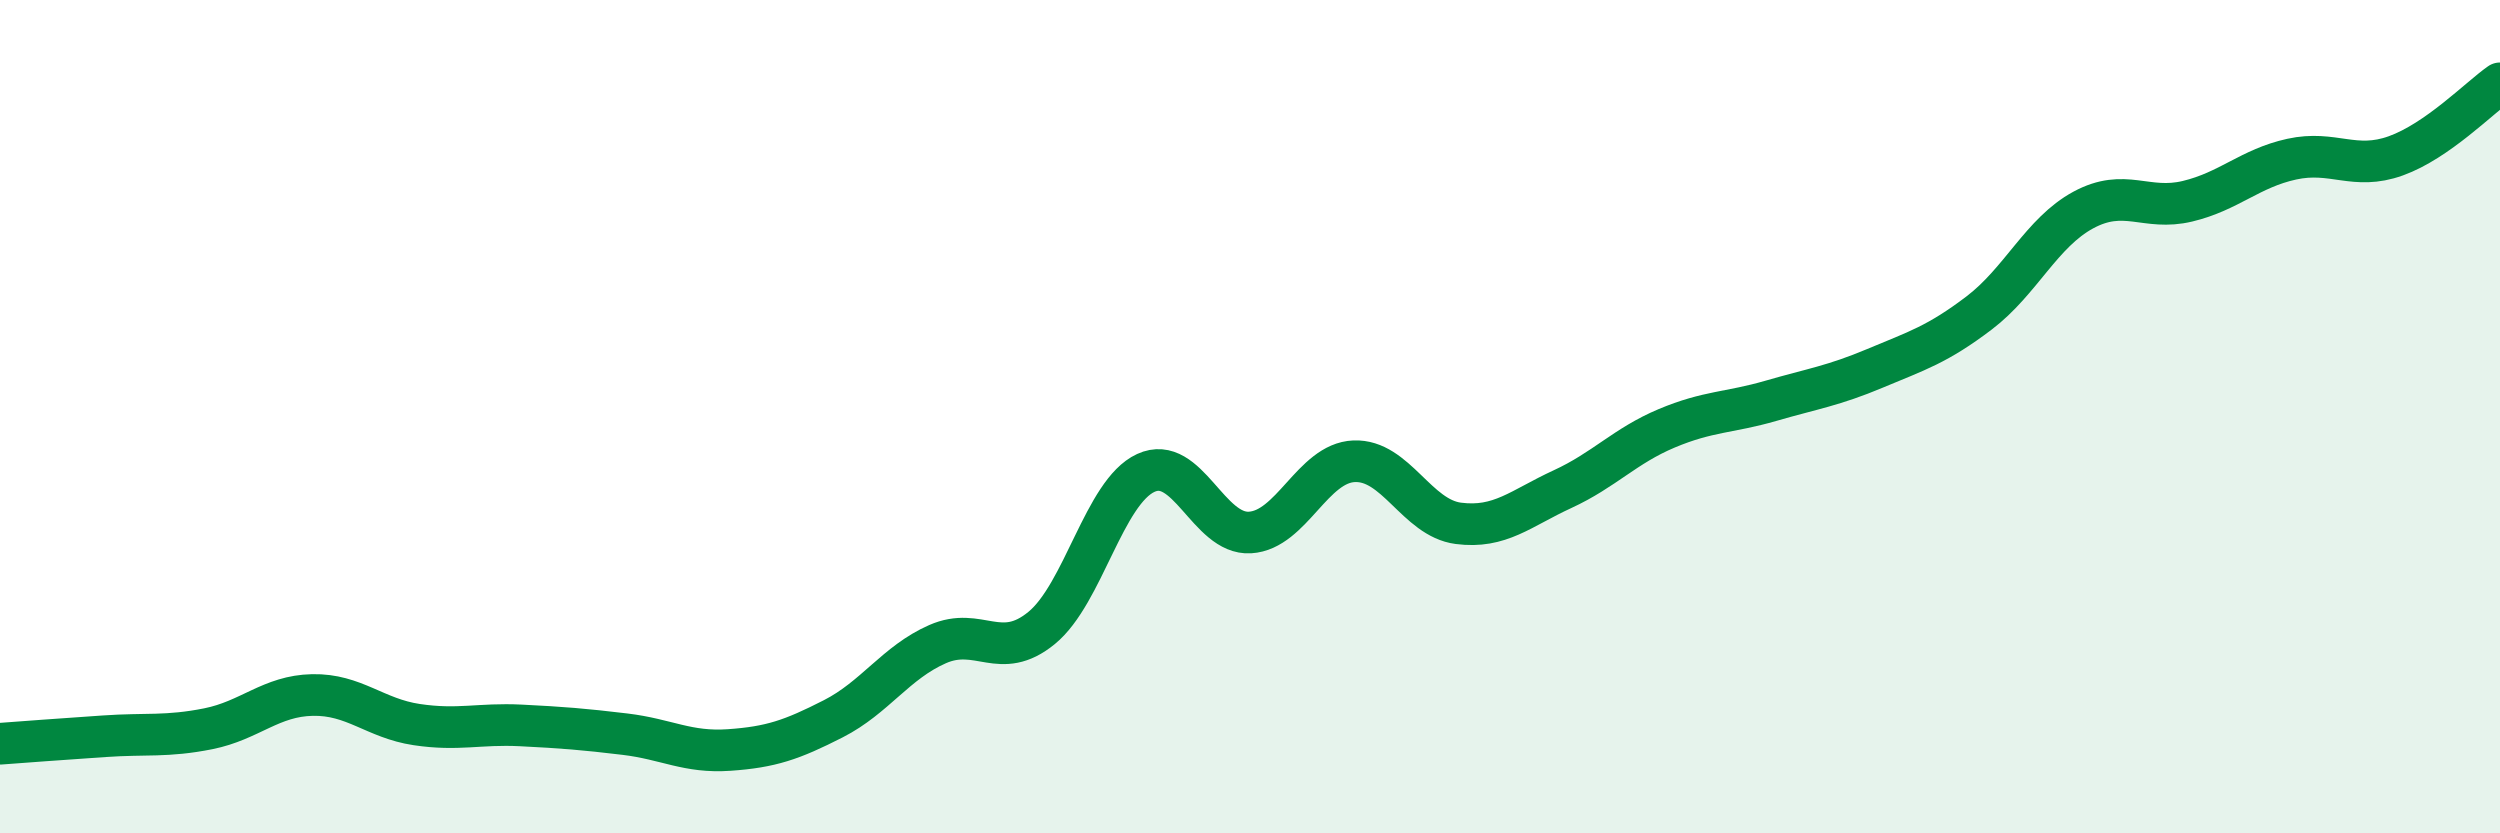
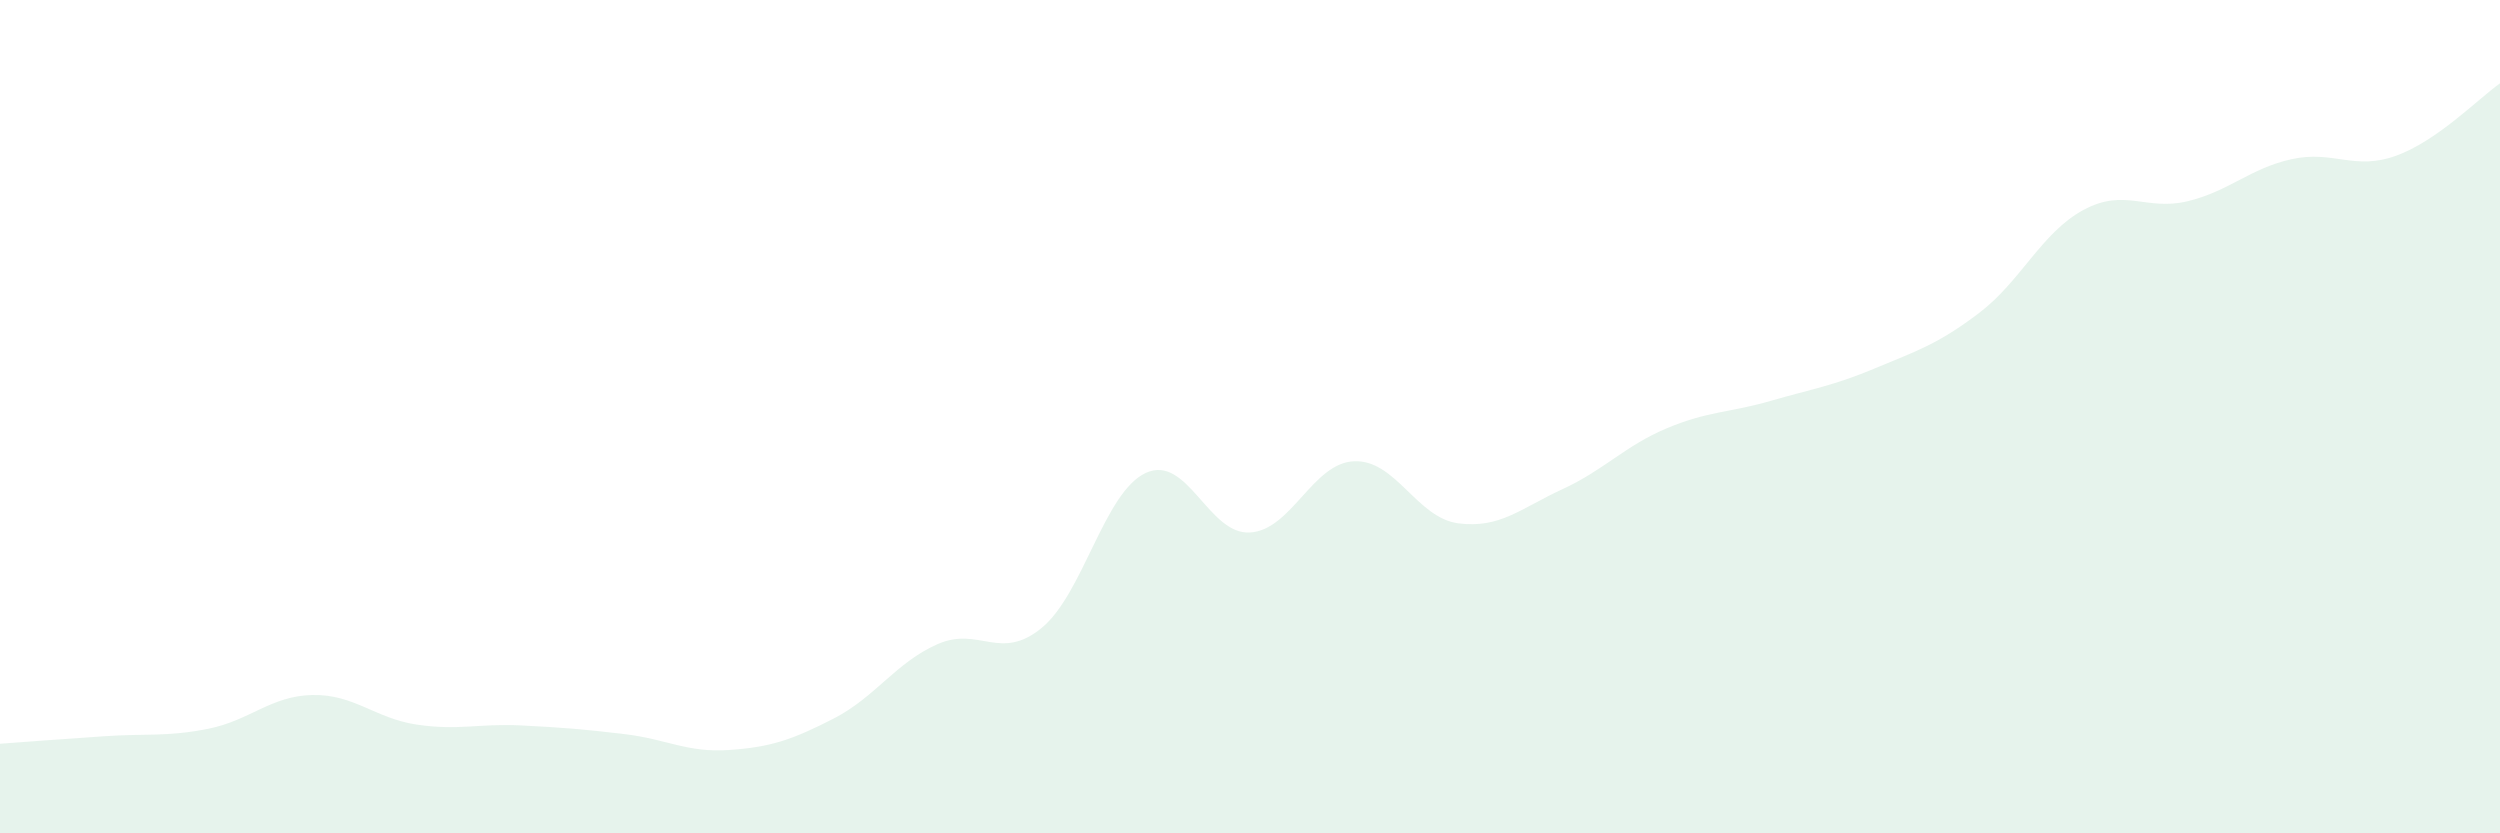
<svg xmlns="http://www.w3.org/2000/svg" width="60" height="20" viewBox="0 0 60 20">
  <path d="M 0,17.85 C 0.5,17.81 1.5,17.74 2.5,17.67 C 3.5,17.6 4,17.69 5,17.49 C 6,17.29 6.5,16.7 7.5,16.68 C 8.5,16.66 9,17.24 10,17.39 C 11,17.54 11.5,17.36 12.5,17.41 C 13.5,17.46 14,17.5 15,17.62 C 16,17.74 16.5,18.07 17.5,18 C 18.5,17.93 19,17.76 20,17.25 C 21,16.74 21.5,15.9 22.5,15.46 C 23.5,15.02 24,15.89 25,15.07 C 26,14.25 26.5,11.81 27.5,11.35 C 28.5,10.89 29,12.84 30,12.78 C 31,12.72 31.5,11.11 32.5,11.07 C 33.5,11.03 34,12.43 35,12.56 C 36,12.69 36.5,12.2 37.5,11.74 C 38.5,11.28 39,10.7 40,10.28 C 41,9.86 41.5,9.91 42.5,9.62 C 43.5,9.33 44,9.26 45,8.84 C 46,8.42 46.5,8.27 47.5,7.51 C 48.5,6.75 49,5.58 50,5.04 C 51,4.5 51.5,5.07 52.5,4.83 C 53.5,4.59 54,4.04 55,3.82 C 56,3.6 56.5,4.1 57.5,3.74 C 58.5,3.38 59.5,2.35 60,2L60 20L0 20Z" fill="#008740" opacity="0.1" stroke-linecap="round" stroke-linejoin="round" />
-   <path d="M 0,17.85 C 0.5,17.81 1.5,17.74 2.5,17.67 C 3.5,17.6 4,17.69 5,17.49 C 6,17.29 6.5,16.7 7.5,16.68 C 8.5,16.66 9,17.24 10,17.39 C 11,17.54 11.5,17.36 12.5,17.41 C 13.5,17.46 14,17.5 15,17.62 C 16,17.74 16.5,18.07 17.5,18 C 18.5,17.93 19,17.76 20,17.25 C 21,16.74 21.5,15.9 22.5,15.46 C 23.5,15.02 24,15.89 25,15.07 C 26,14.25 26.5,11.81 27.5,11.35 C 28.5,10.89 29,12.84 30,12.78 C 31,12.72 31.5,11.11 32.5,11.07 C 33.5,11.03 34,12.43 35,12.56 C 36,12.69 36.5,12.2 37.5,11.74 C 38.5,11.28 39,10.7 40,10.28 C 41,9.86 41.5,9.91 42.5,9.62 C 43.5,9.33 44,9.26 45,8.84 C 46,8.42 46.5,8.27 47.5,7.51 C 48.5,6.75 49,5.58 50,5.04 C 51,4.5 51.5,5.07 52.5,4.83 C 53.5,4.59 54,4.04 55,3.82 C 56,3.6 56.5,4.1 57.5,3.74 C 58.5,3.38 59.5,2.35 60,2" stroke="#008740" stroke-width="1" fill="none" stroke-linecap="round" stroke-linejoin="round" />
</svg>